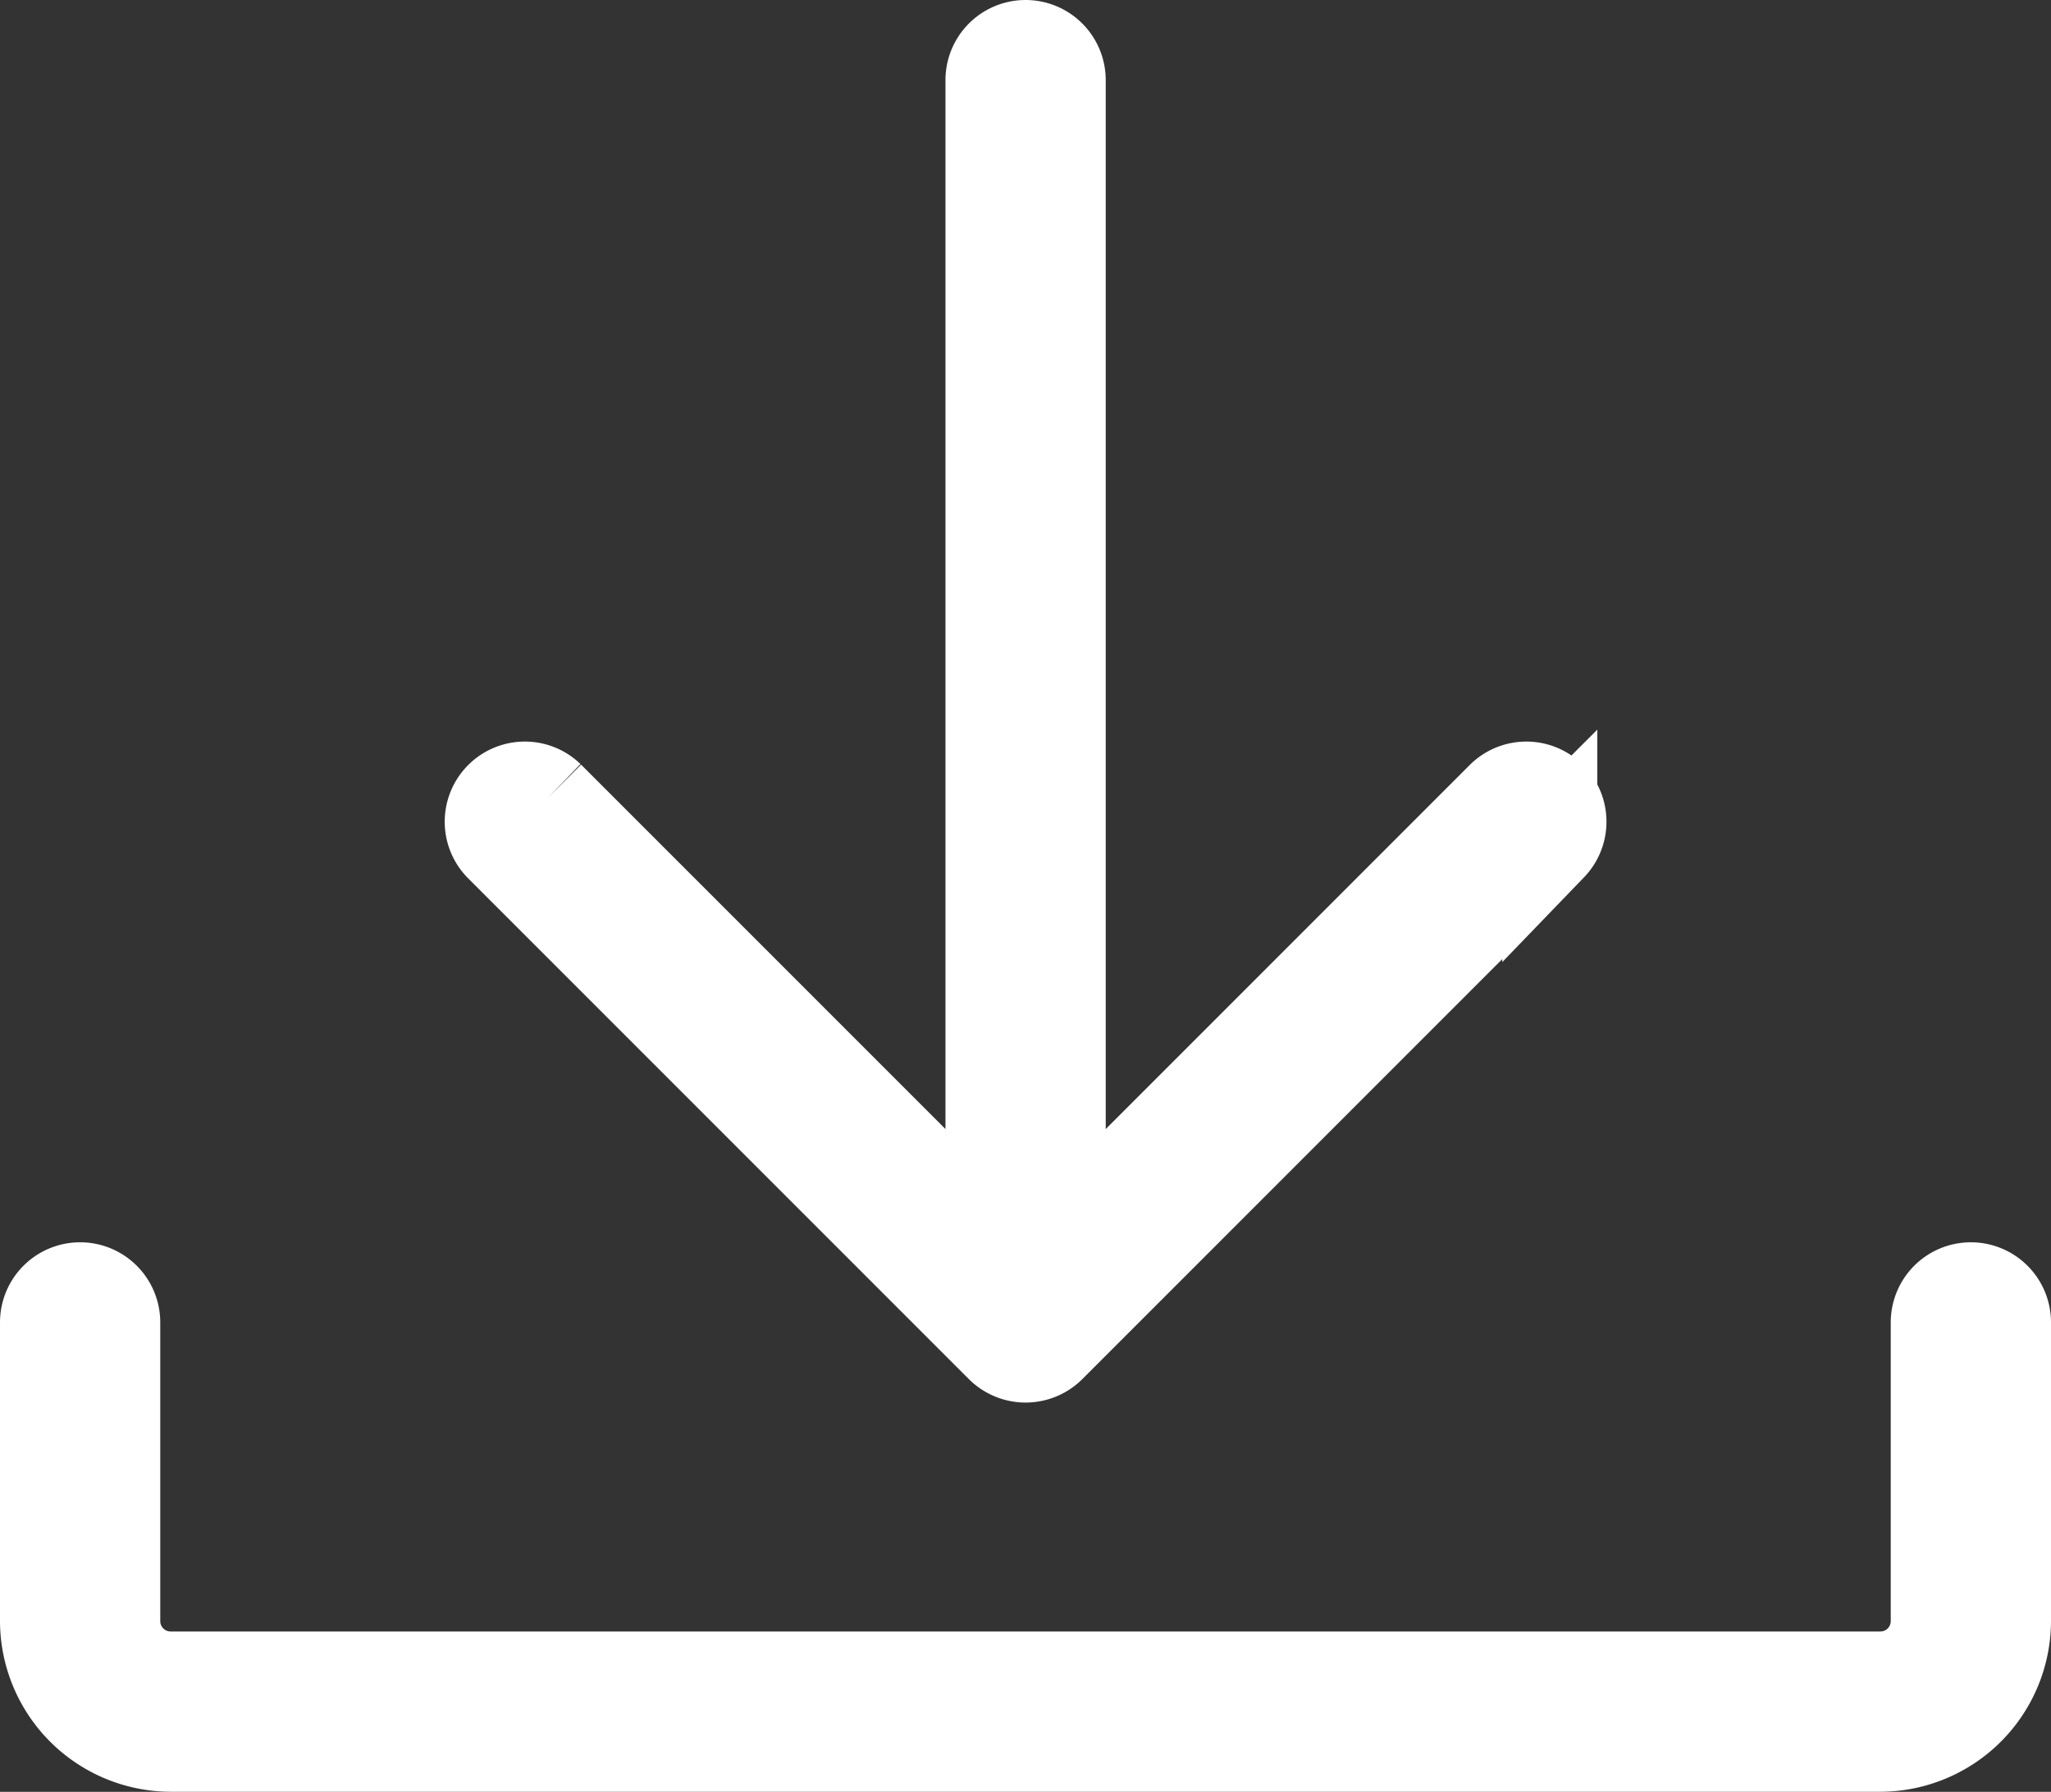
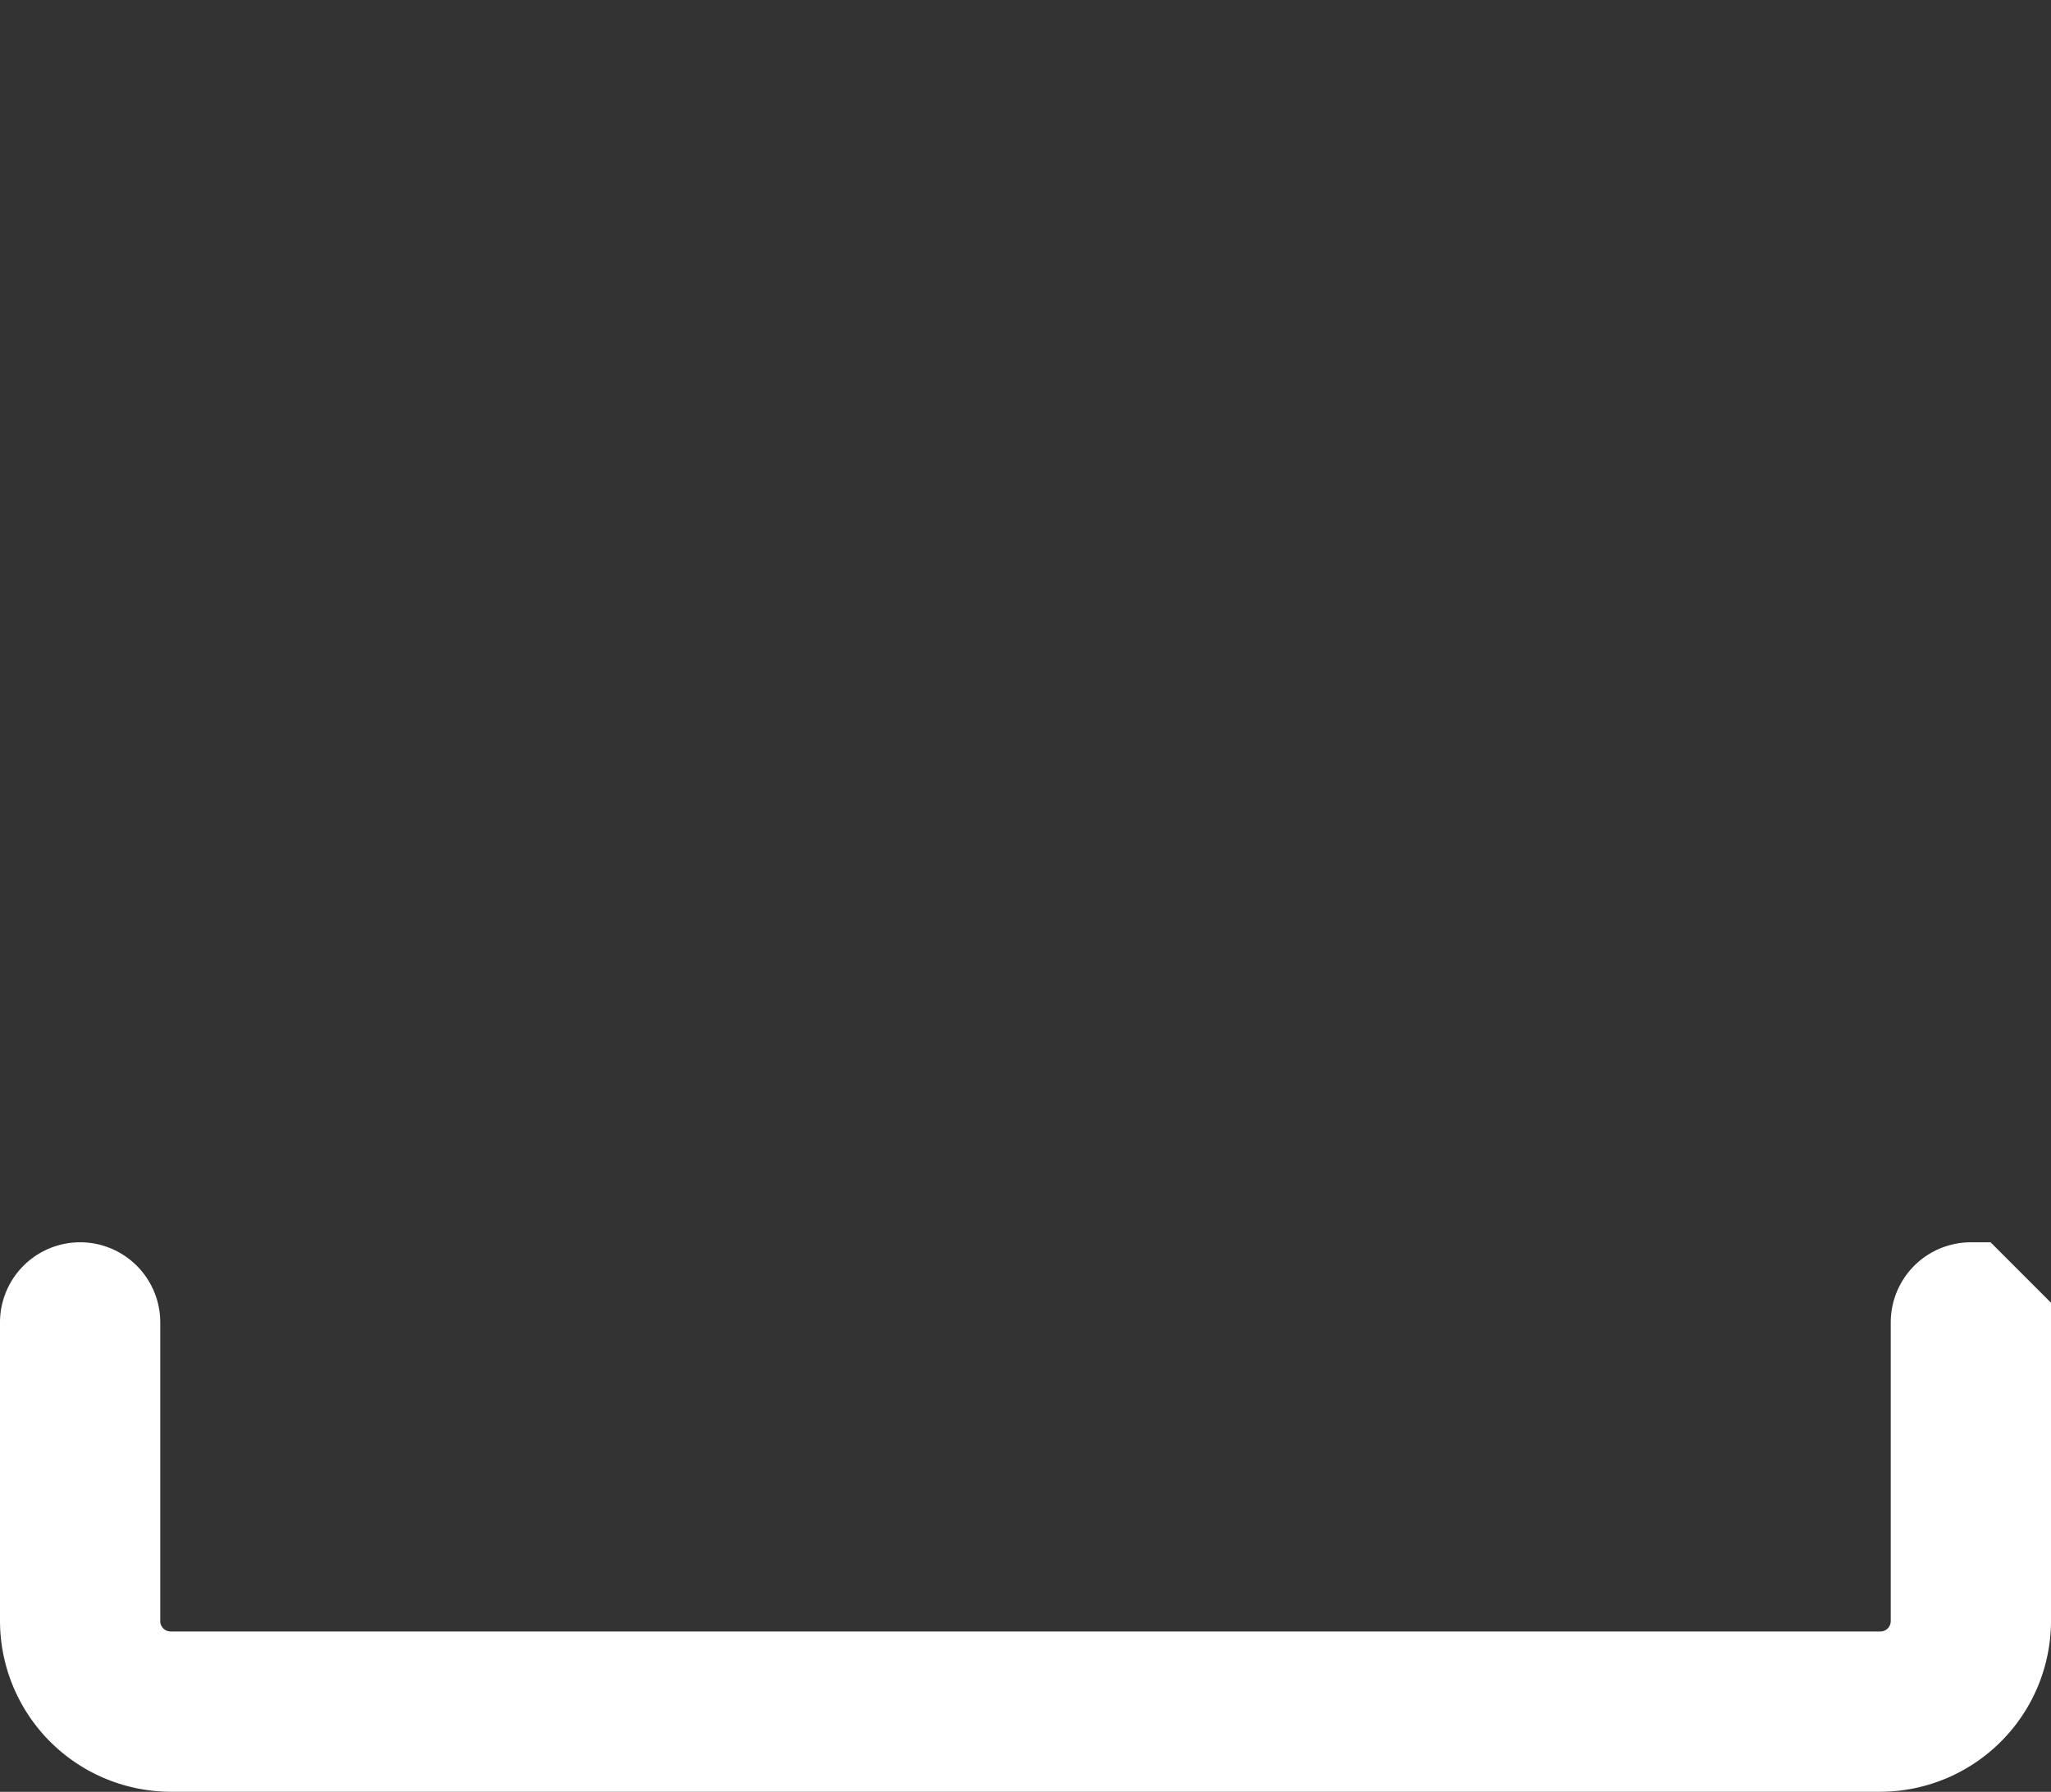
<svg xmlns="http://www.w3.org/2000/svg" width="21.578" height="18.849" viewBox="0 0 21.578 18.849">
  <rect x="0" y="0" width="21.578" height="18.849" fill="#333333" stroke="none" />
  <g id="Raggruppa_2288" data-name="Raggruppa 2288" transform="translate(-469.5 -3401.5)">
    <g id="noun-download-6474677" transform="translate(468 3396.021)">
-       <path id="Tracciato_24077" data-name="Tracciato 24077" d="M21,19.633a.347.347,0,0,0,.243.1.347.347,0,0,0,.243-.1l5.272-5.272a.343.343,0,0,0-.485-.485l-4.687,4.687V6.322a.343.343,0,0,0-.686,0V18.563l-4.687-4.687a.343.343,0,0,0-.485.485L21,19.633Z" transform="translate(-8.953)" fill="#ffffff" stroke="#ffffff" stroke-width="1" />
-       <path id="Tracciato_24078" data-name="Tracciato 24078" d="M22.235,44.083a.343.343,0,0,0-.343.343v3.143a.609.609,0,0,1-.608.608H3.294a.609.609,0,0,1-.608-.608V44.426a.343.343,0,1,0-.686,0v3.143a1.3,1.3,0,0,0,1.294,1.294h17.99a1.3,1.3,0,0,0,1.294-1.294V44.426A.343.343,0,0,0,22.235,44.083Z" transform="translate(0 -25.036)" fill="#ffffff" stroke="#ffffff" stroke-width="1" />
+       <path id="Tracciato_24078" data-name="Tracciato 24078" d="M22.235,44.083a.343.343,0,0,0-.343.343v3.143a.609.609,0,0,1-.608.608H3.294a.609.609,0,0,1-.608-.608V44.426a.343.343,0,1,0-.686,0v3.143a1.3,1.3,0,0,0,1.294,1.294h17.99a1.3,1.3,0,0,0,1.294-1.294V44.426Z" transform="translate(0 -25.036)" fill="#ffffff" stroke="#ffffff" stroke-width="1" />
    </g>
  </g>
</svg>